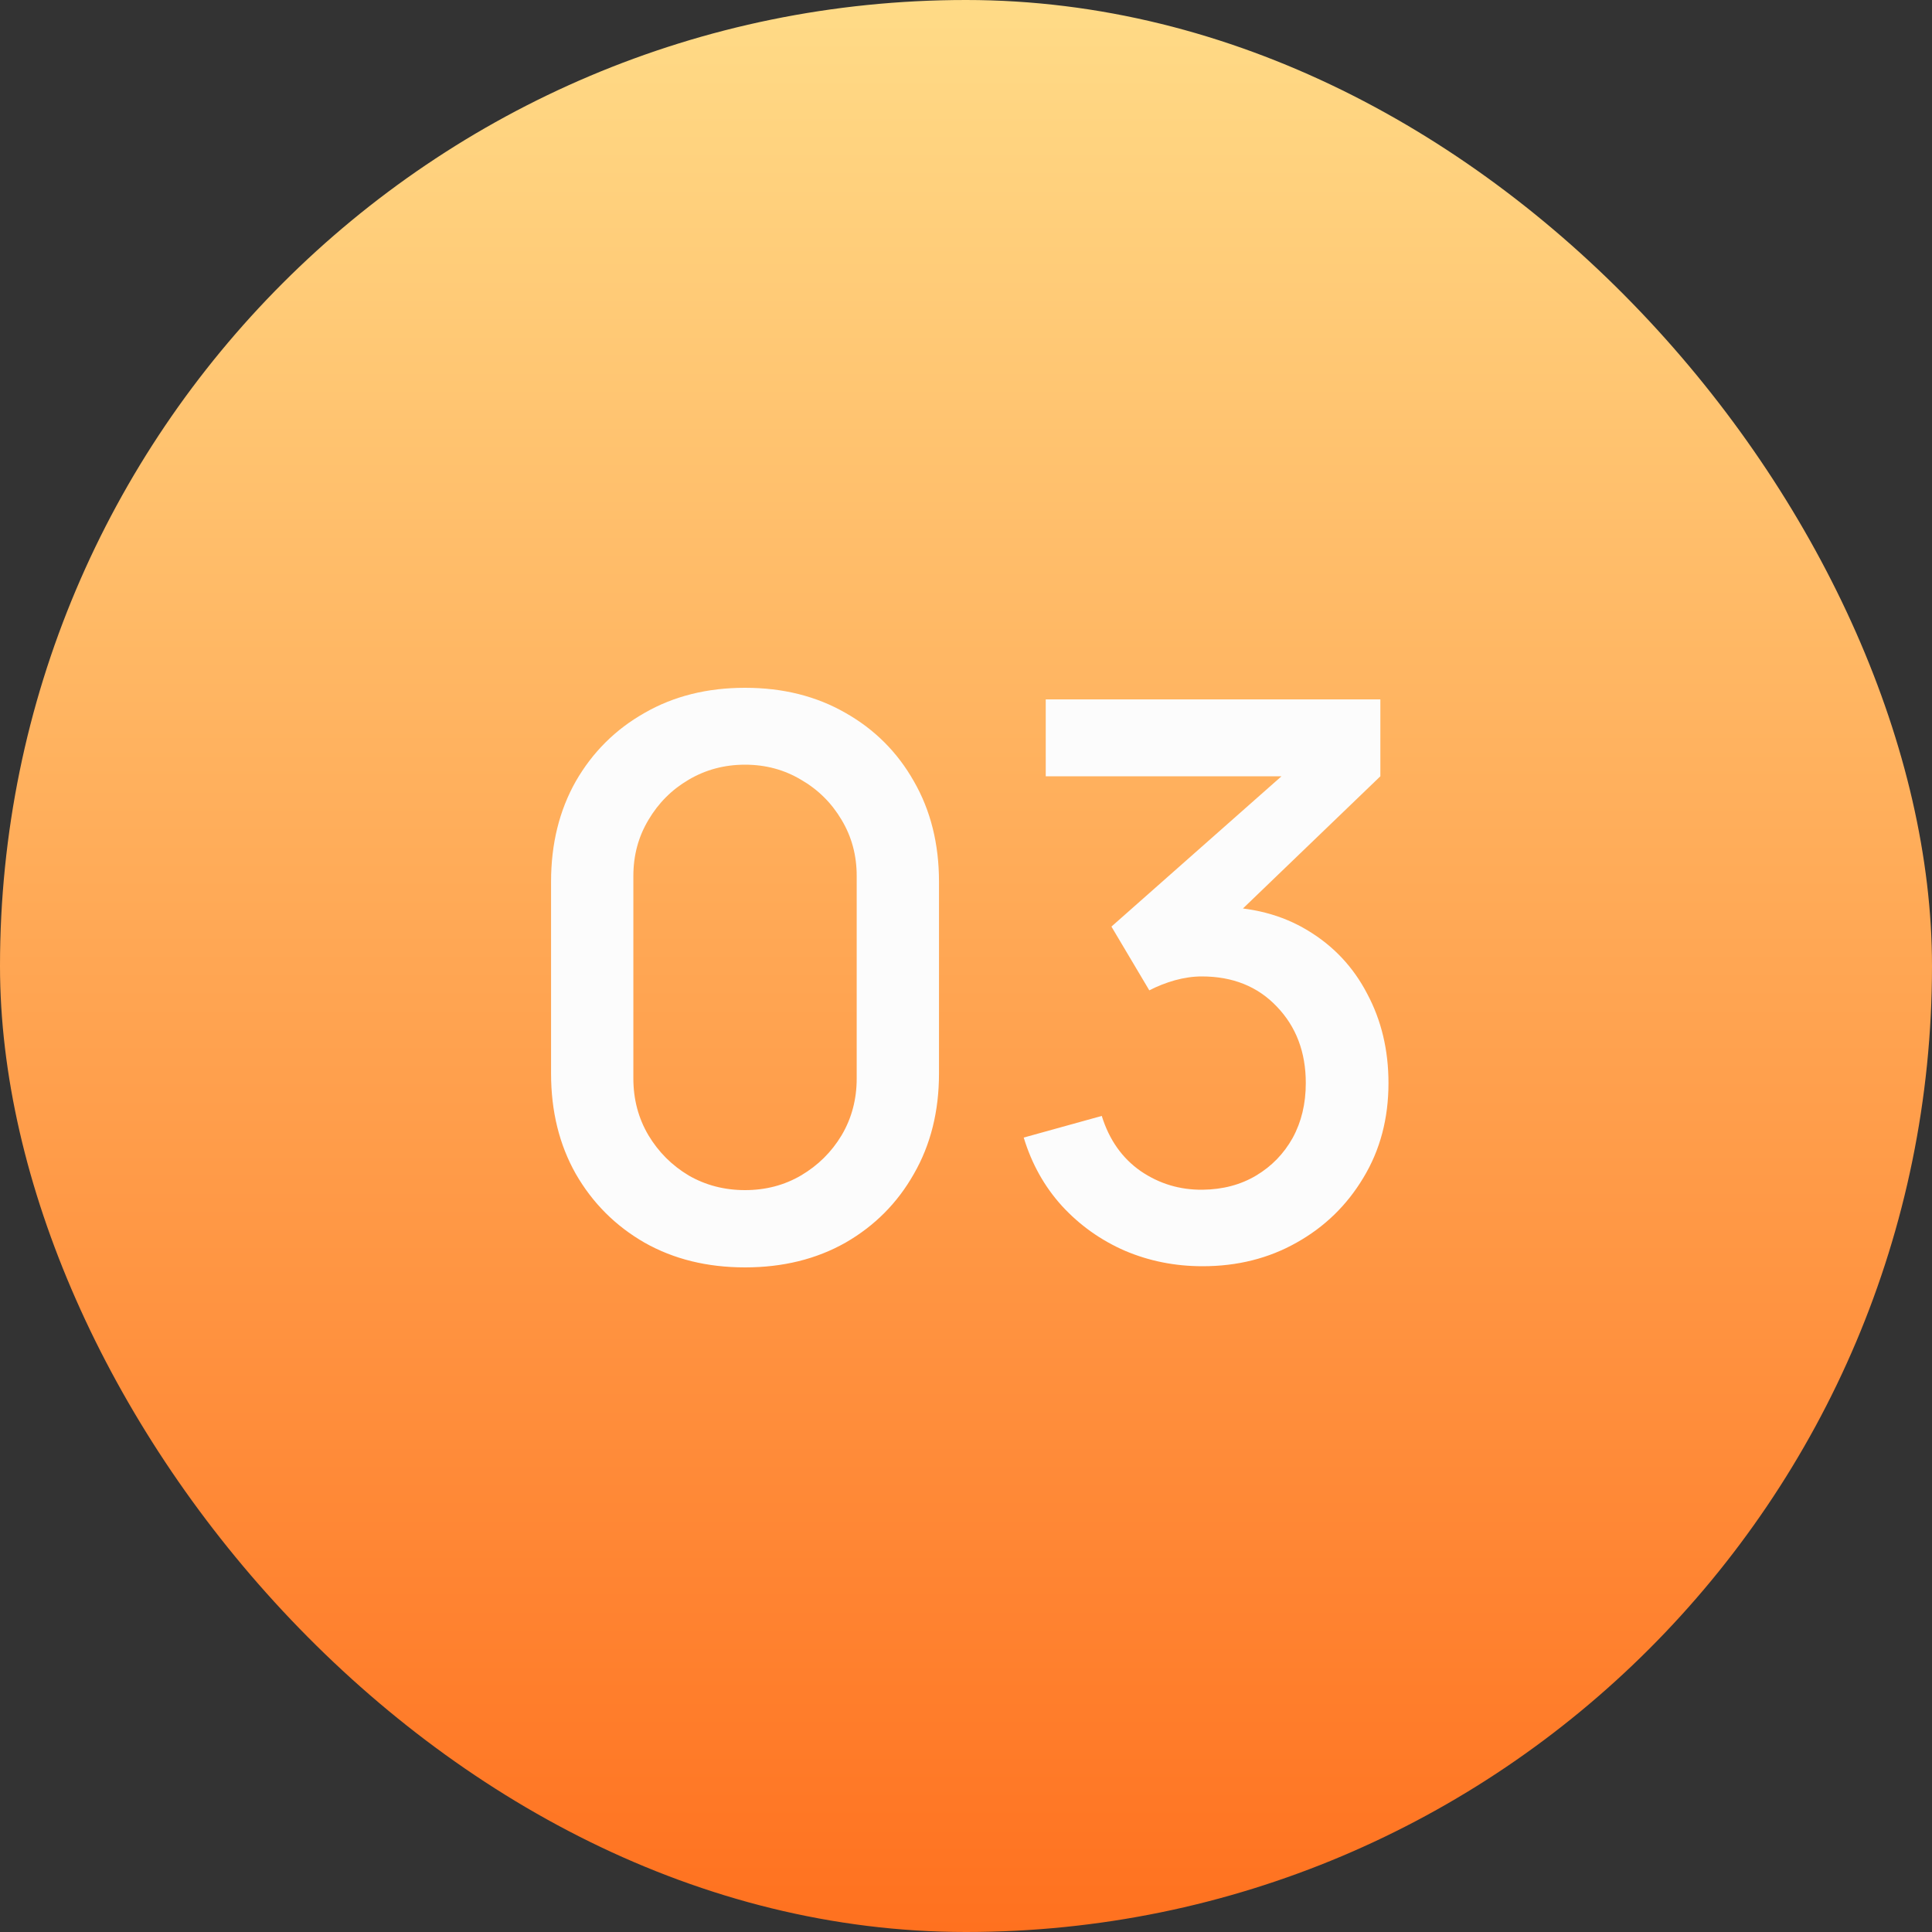
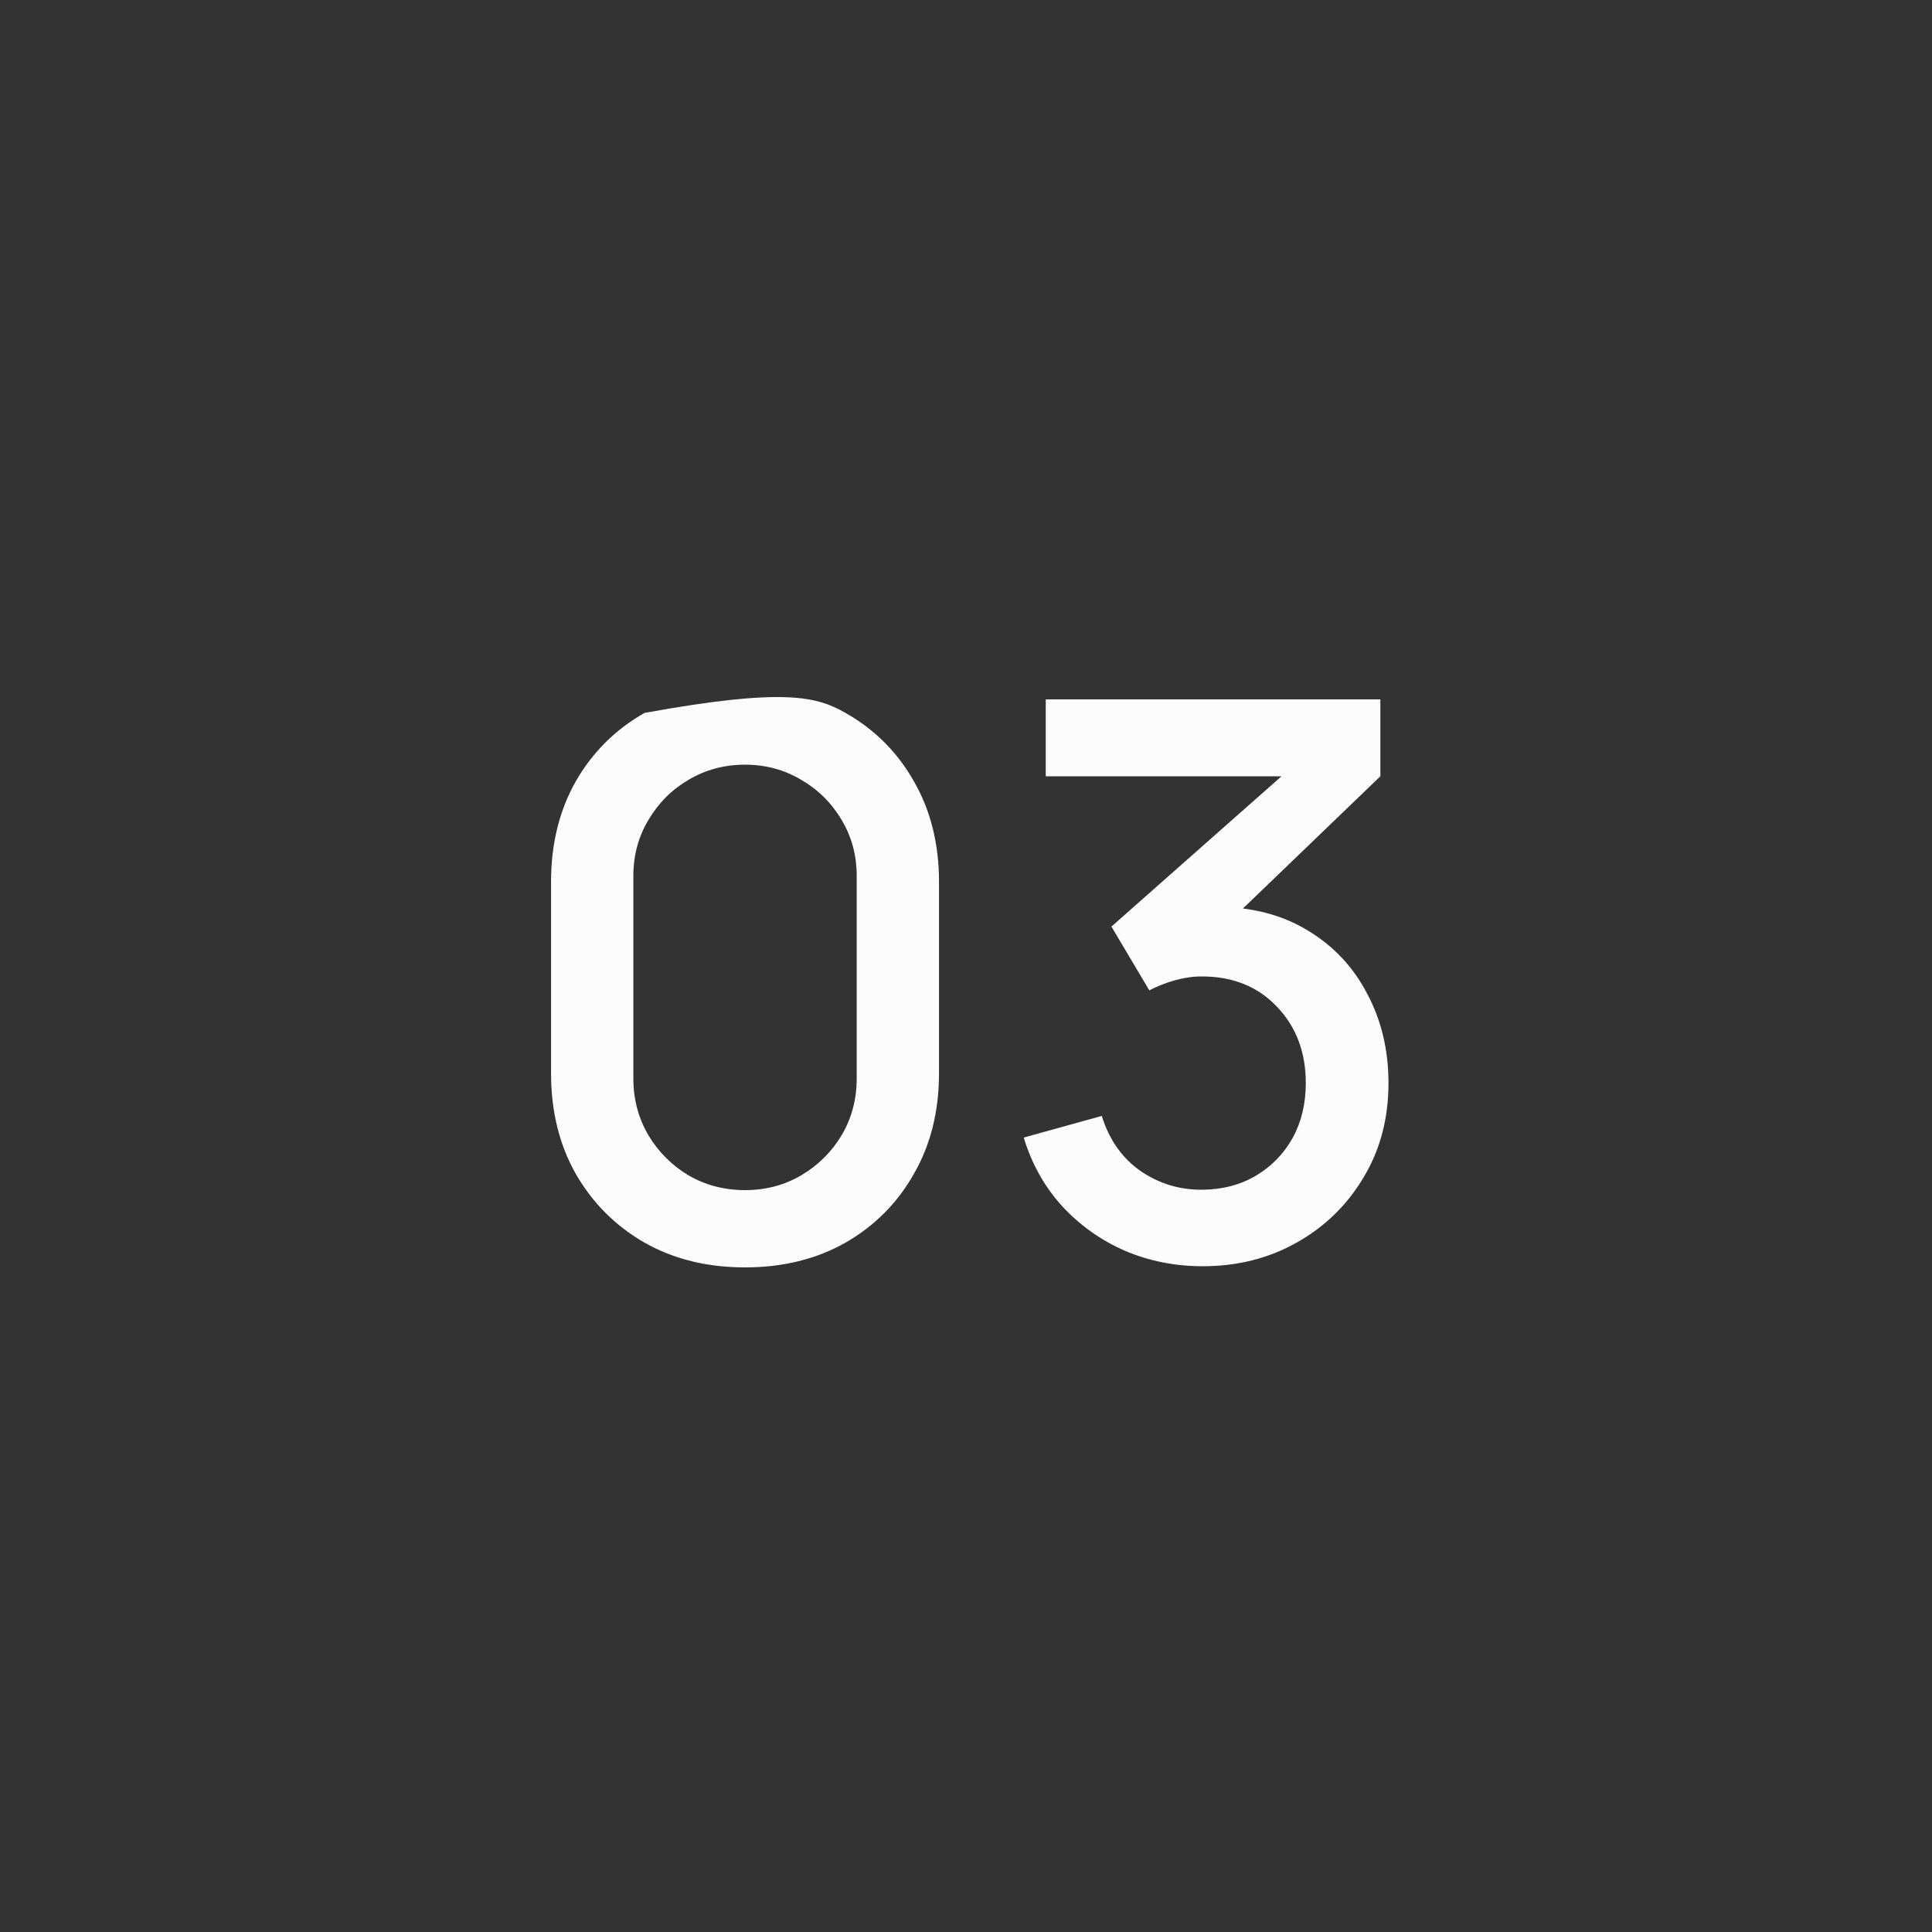
<svg xmlns="http://www.w3.org/2000/svg" width="40" height="40" viewBox="0 0 40 40" fill="none">
  <rect x="0" y="0" width="40" height="40" fill="#333333" stroke="none" />
-   <rect width="40" height="40" rx="20" fill="url(#paint0_linear_174_248)" />
-   <path d="M15.425 26.24C14.641 26.24 13.948 26.069 13.345 25.728C12.742 25.381 12.268 24.907 11.921 24.304C11.58 23.701 11.409 23.008 11.409 22.224V18.256C11.409 17.472 11.58 16.779 11.921 16.176C12.268 15.573 12.742 15.101 13.345 14.76C13.948 14.413 14.641 14.24 15.425 14.24C16.209 14.24 16.902 14.413 17.505 14.76C18.108 15.101 18.58 15.573 18.921 16.176C19.268 16.779 19.441 17.472 19.441 18.256V22.224C19.441 23.008 19.268 23.701 18.921 24.304C18.58 24.907 18.108 25.381 17.505 25.728C16.902 26.069 16.209 26.24 15.425 26.24ZM15.425 24.64C15.852 24.64 16.238 24.539 16.585 24.336C16.937 24.128 17.217 23.851 17.425 23.504C17.633 23.152 17.737 22.76 17.737 22.328V18.136C17.737 17.709 17.633 17.323 17.425 16.976C17.217 16.624 16.937 16.347 16.585 16.144C16.238 15.936 15.852 15.832 15.425 15.832C14.998 15.832 14.609 15.936 14.257 16.144C13.91 16.347 13.633 16.624 13.425 16.976C13.217 17.323 13.113 17.709 13.113 18.136V22.328C13.113 22.76 13.217 23.152 13.425 23.504C13.633 23.851 13.91 24.128 14.257 24.336C14.609 24.539 14.998 24.64 15.425 24.64ZM24.899 26.216C24.328 26.216 23.792 26.109 23.291 25.896C22.789 25.677 22.355 25.368 21.987 24.968C21.624 24.568 21.36 24.096 21.195 23.552L22.811 23.104C22.965 23.6 23.235 23.981 23.619 24.248C24.003 24.509 24.429 24.637 24.899 24.632C25.32 24.627 25.691 24.528 26.011 24.336C26.331 24.144 26.581 23.885 26.763 23.56C26.944 23.229 27.035 22.851 27.035 22.424C27.035 21.784 26.835 21.256 26.435 20.84C26.04 20.424 25.523 20.216 24.883 20.216C24.701 20.216 24.515 20.243 24.323 20.296C24.136 20.349 23.96 20.419 23.795 20.504L23.011 19.184L27.075 15.592L27.251 16.072H21.651V14.48H28.579V16.072L25.203 19.32L25.187 18.776C25.912 18.776 26.541 18.939 27.075 19.264C27.608 19.584 28.019 20.021 28.307 20.576C28.6 21.125 28.747 21.741 28.747 22.424C28.747 23.16 28.573 23.813 28.227 24.384C27.885 24.955 27.424 25.403 26.843 25.728C26.267 26.053 25.619 26.216 24.899 26.216Z" fill="#FCFCFC" />
+   <path d="M15.425 26.24C14.641 26.24 13.948 26.069 13.345 25.728C12.742 25.381 12.268 24.907 11.921 24.304C11.58 23.701 11.409 23.008 11.409 22.224V18.256C11.409 17.472 11.58 16.779 11.921 16.176C12.268 15.573 12.742 15.101 13.345 14.76C16.209 14.24 16.902 14.413 17.505 14.76C18.108 15.101 18.58 15.573 18.921 16.176C19.268 16.779 19.441 17.472 19.441 18.256V22.224C19.441 23.008 19.268 23.701 18.921 24.304C18.58 24.907 18.108 25.381 17.505 25.728C16.902 26.069 16.209 26.24 15.425 26.24ZM15.425 24.64C15.852 24.64 16.238 24.539 16.585 24.336C16.937 24.128 17.217 23.851 17.425 23.504C17.633 23.152 17.737 22.76 17.737 22.328V18.136C17.737 17.709 17.633 17.323 17.425 16.976C17.217 16.624 16.937 16.347 16.585 16.144C16.238 15.936 15.852 15.832 15.425 15.832C14.998 15.832 14.609 15.936 14.257 16.144C13.91 16.347 13.633 16.624 13.425 16.976C13.217 17.323 13.113 17.709 13.113 18.136V22.328C13.113 22.76 13.217 23.152 13.425 23.504C13.633 23.851 13.91 24.128 14.257 24.336C14.609 24.539 14.998 24.64 15.425 24.64ZM24.899 26.216C24.328 26.216 23.792 26.109 23.291 25.896C22.789 25.677 22.355 25.368 21.987 24.968C21.624 24.568 21.36 24.096 21.195 23.552L22.811 23.104C22.965 23.6 23.235 23.981 23.619 24.248C24.003 24.509 24.429 24.637 24.899 24.632C25.32 24.627 25.691 24.528 26.011 24.336C26.331 24.144 26.581 23.885 26.763 23.56C26.944 23.229 27.035 22.851 27.035 22.424C27.035 21.784 26.835 21.256 26.435 20.84C26.04 20.424 25.523 20.216 24.883 20.216C24.701 20.216 24.515 20.243 24.323 20.296C24.136 20.349 23.96 20.419 23.795 20.504L23.011 19.184L27.075 15.592L27.251 16.072H21.651V14.48H28.579V16.072L25.203 19.32L25.187 18.776C25.912 18.776 26.541 18.939 27.075 19.264C27.608 19.584 28.019 20.021 28.307 20.576C28.6 21.125 28.747 21.741 28.747 22.424C28.747 23.16 28.573 23.813 28.227 24.384C27.885 24.955 27.424 25.403 26.843 25.728C26.267 26.053 25.619 26.216 24.899 26.216Z" fill="#FCFCFC" />
  <defs>
    <linearGradient id="paint0_linear_174_248" x1="20" y1="0" x2="20" y2="40" gradientUnits="userSpaceOnUse">
      <stop stop-color="#FFDB87" />
      <stop offset="1" stop-color="#FF711F" />
    </linearGradient>
  </defs>
</svg>